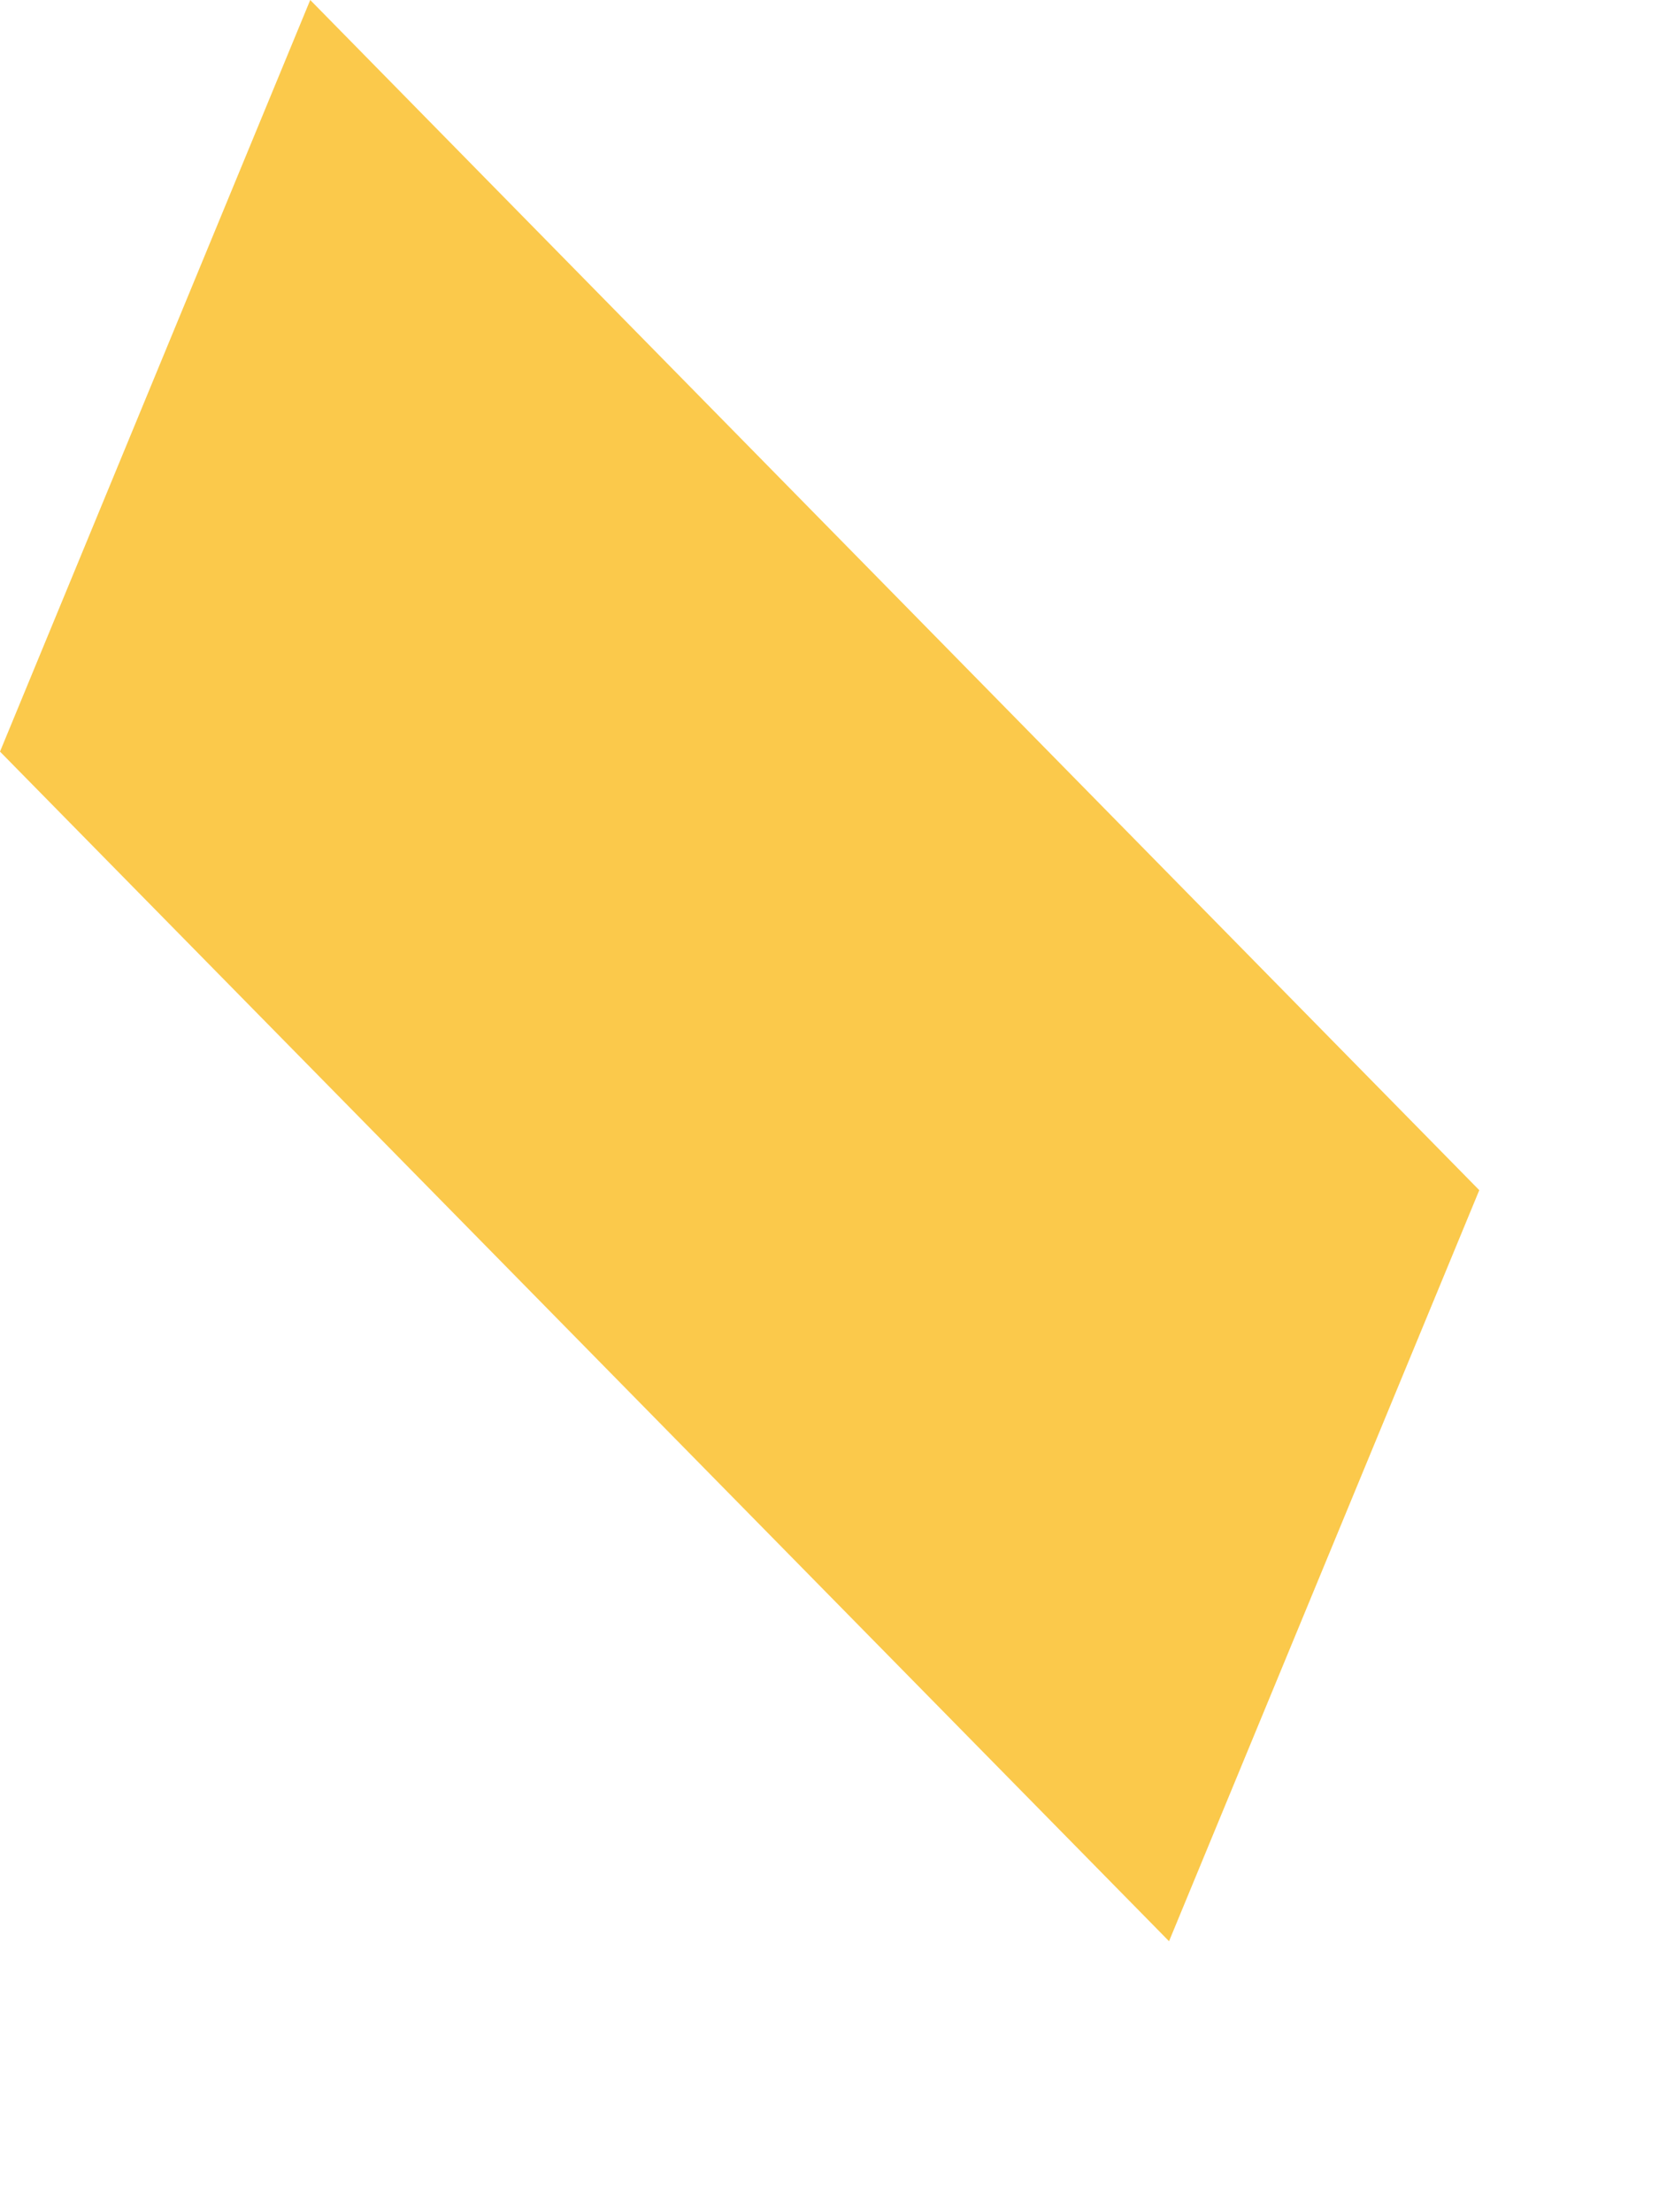
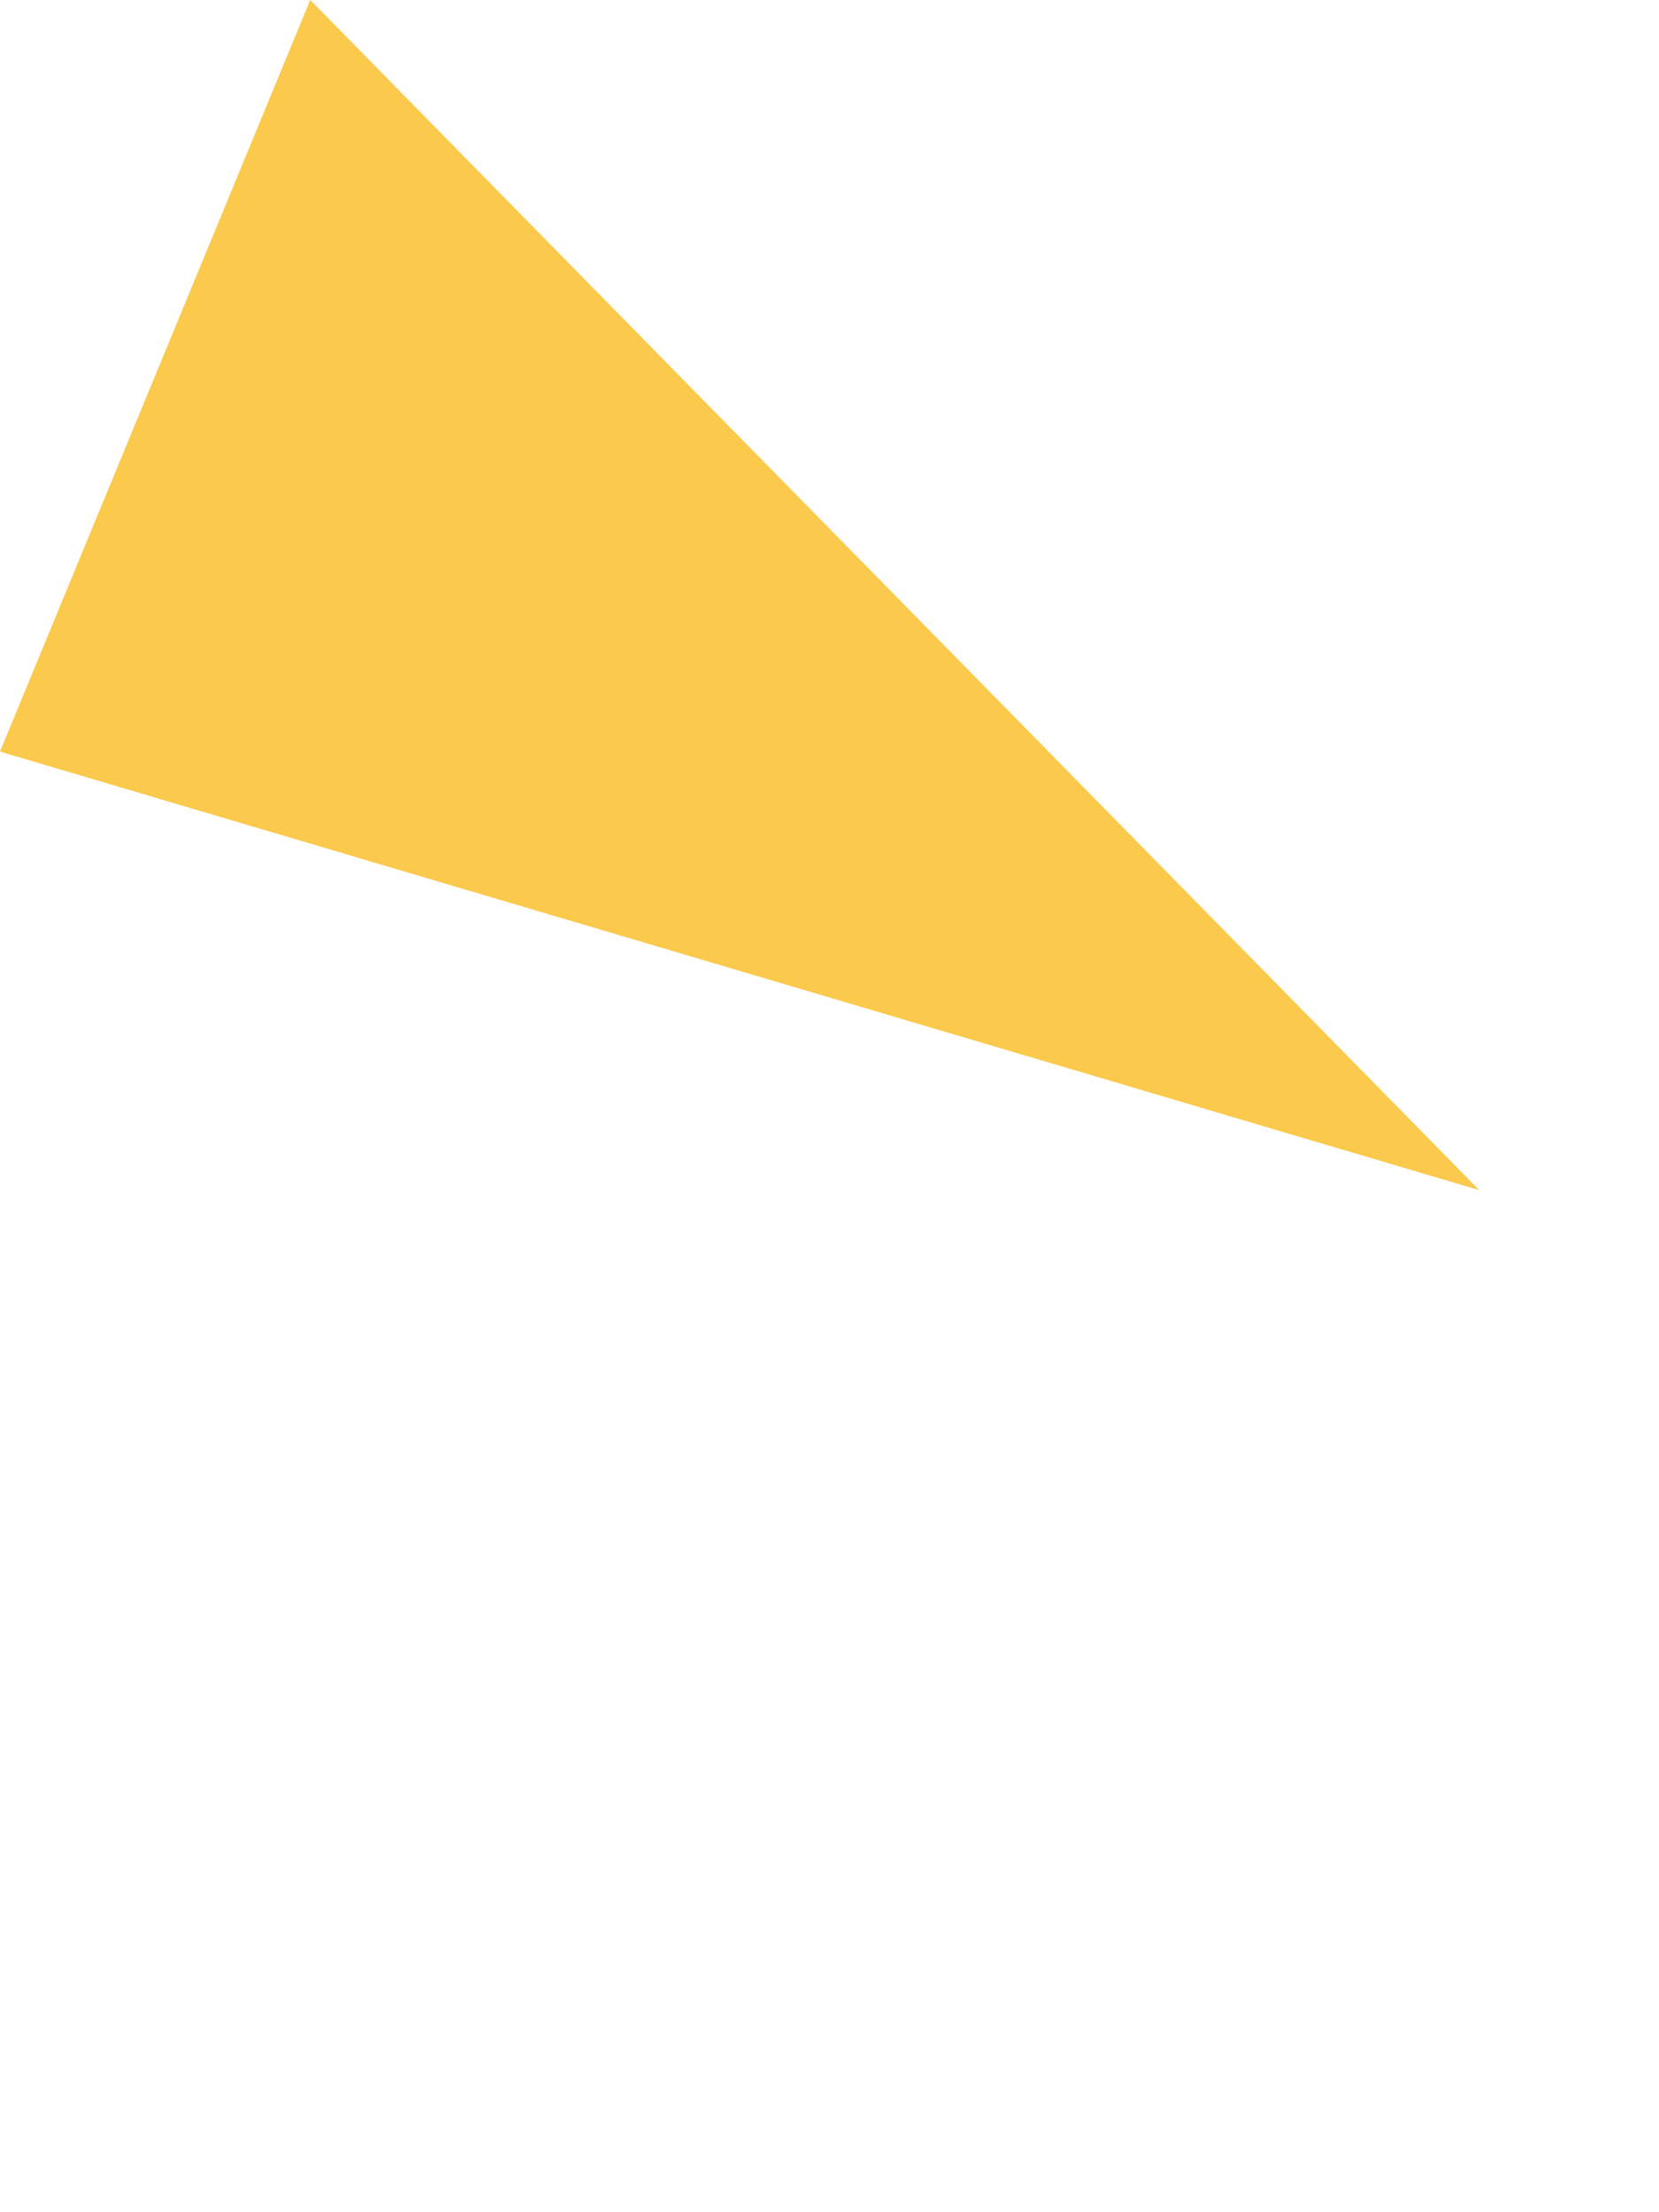
<svg xmlns="http://www.w3.org/2000/svg" fill="none" height="100%" overflow="visible" preserveAspectRatio="none" style="display: block;" viewBox="0 0 3 4" width="100%">
-   <path d="M0.561 0L0 1.359L2.114 3.51L2.675 2.152L0.561 0Z" fill="#FBC94B" id="Vector" />
+   <path d="M0.561 0L0 1.359L2.675 2.152L0.561 0Z" fill="#FBC94B" id="Vector" />
</svg>